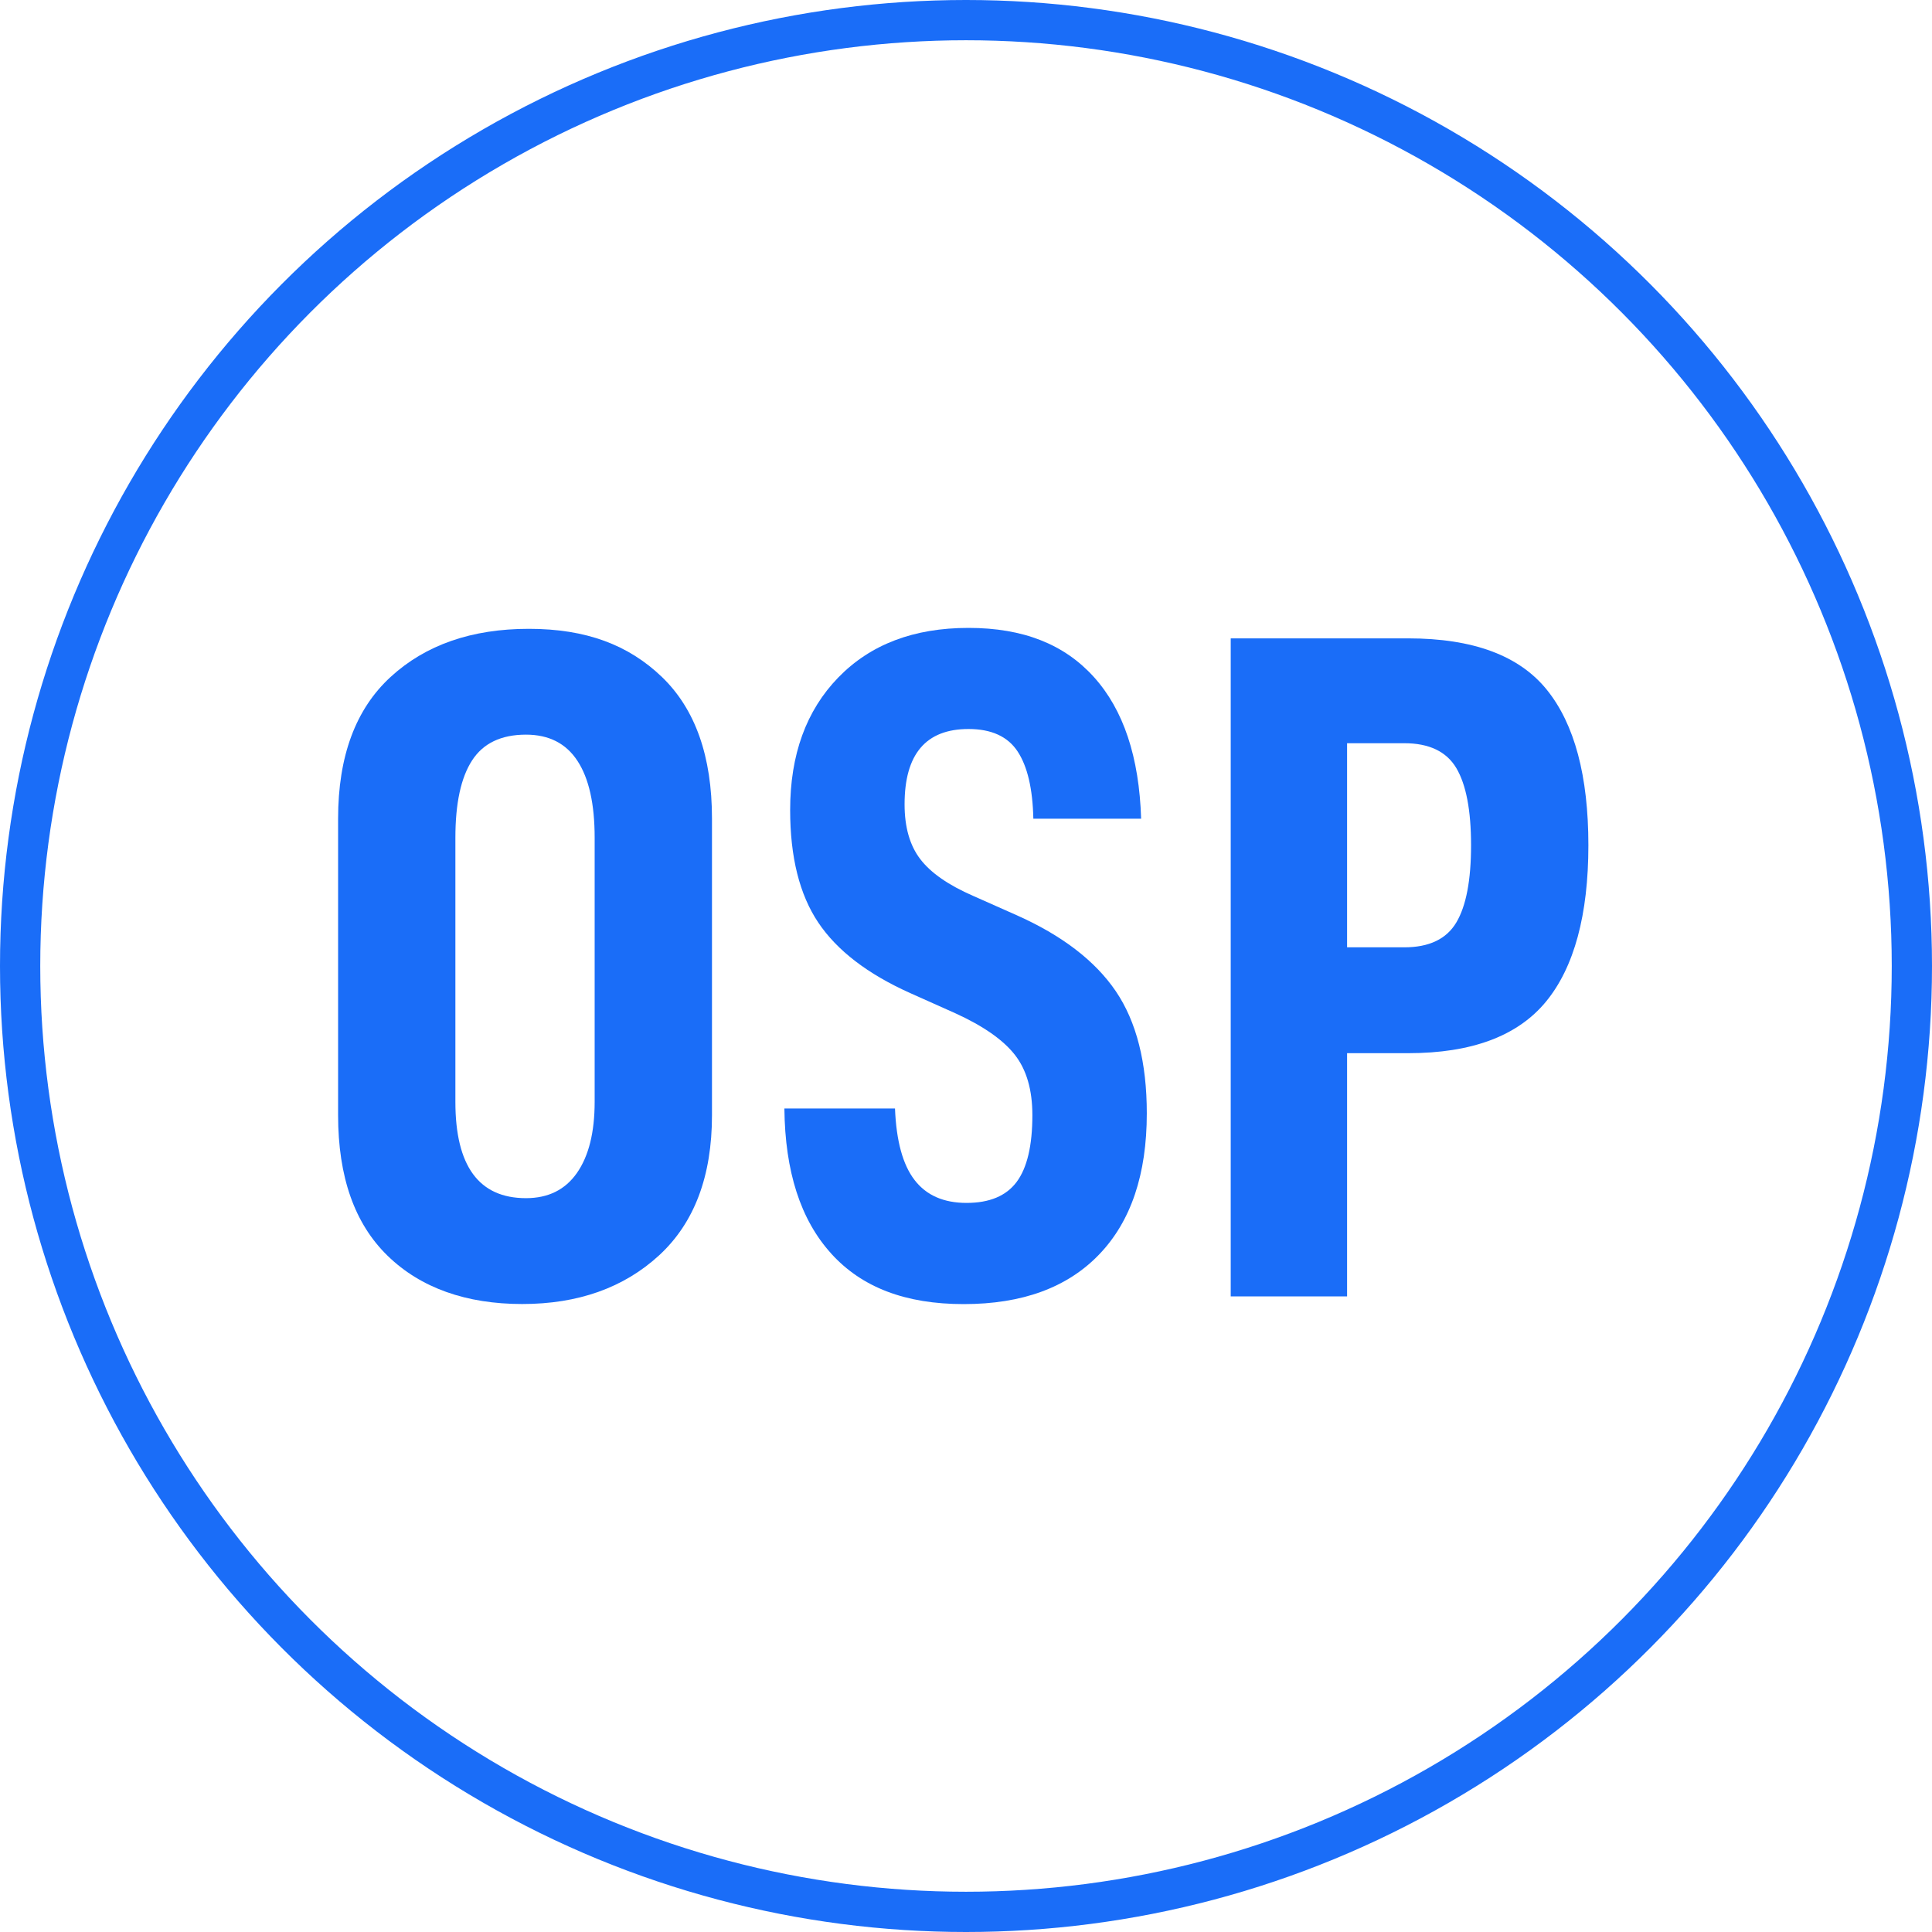
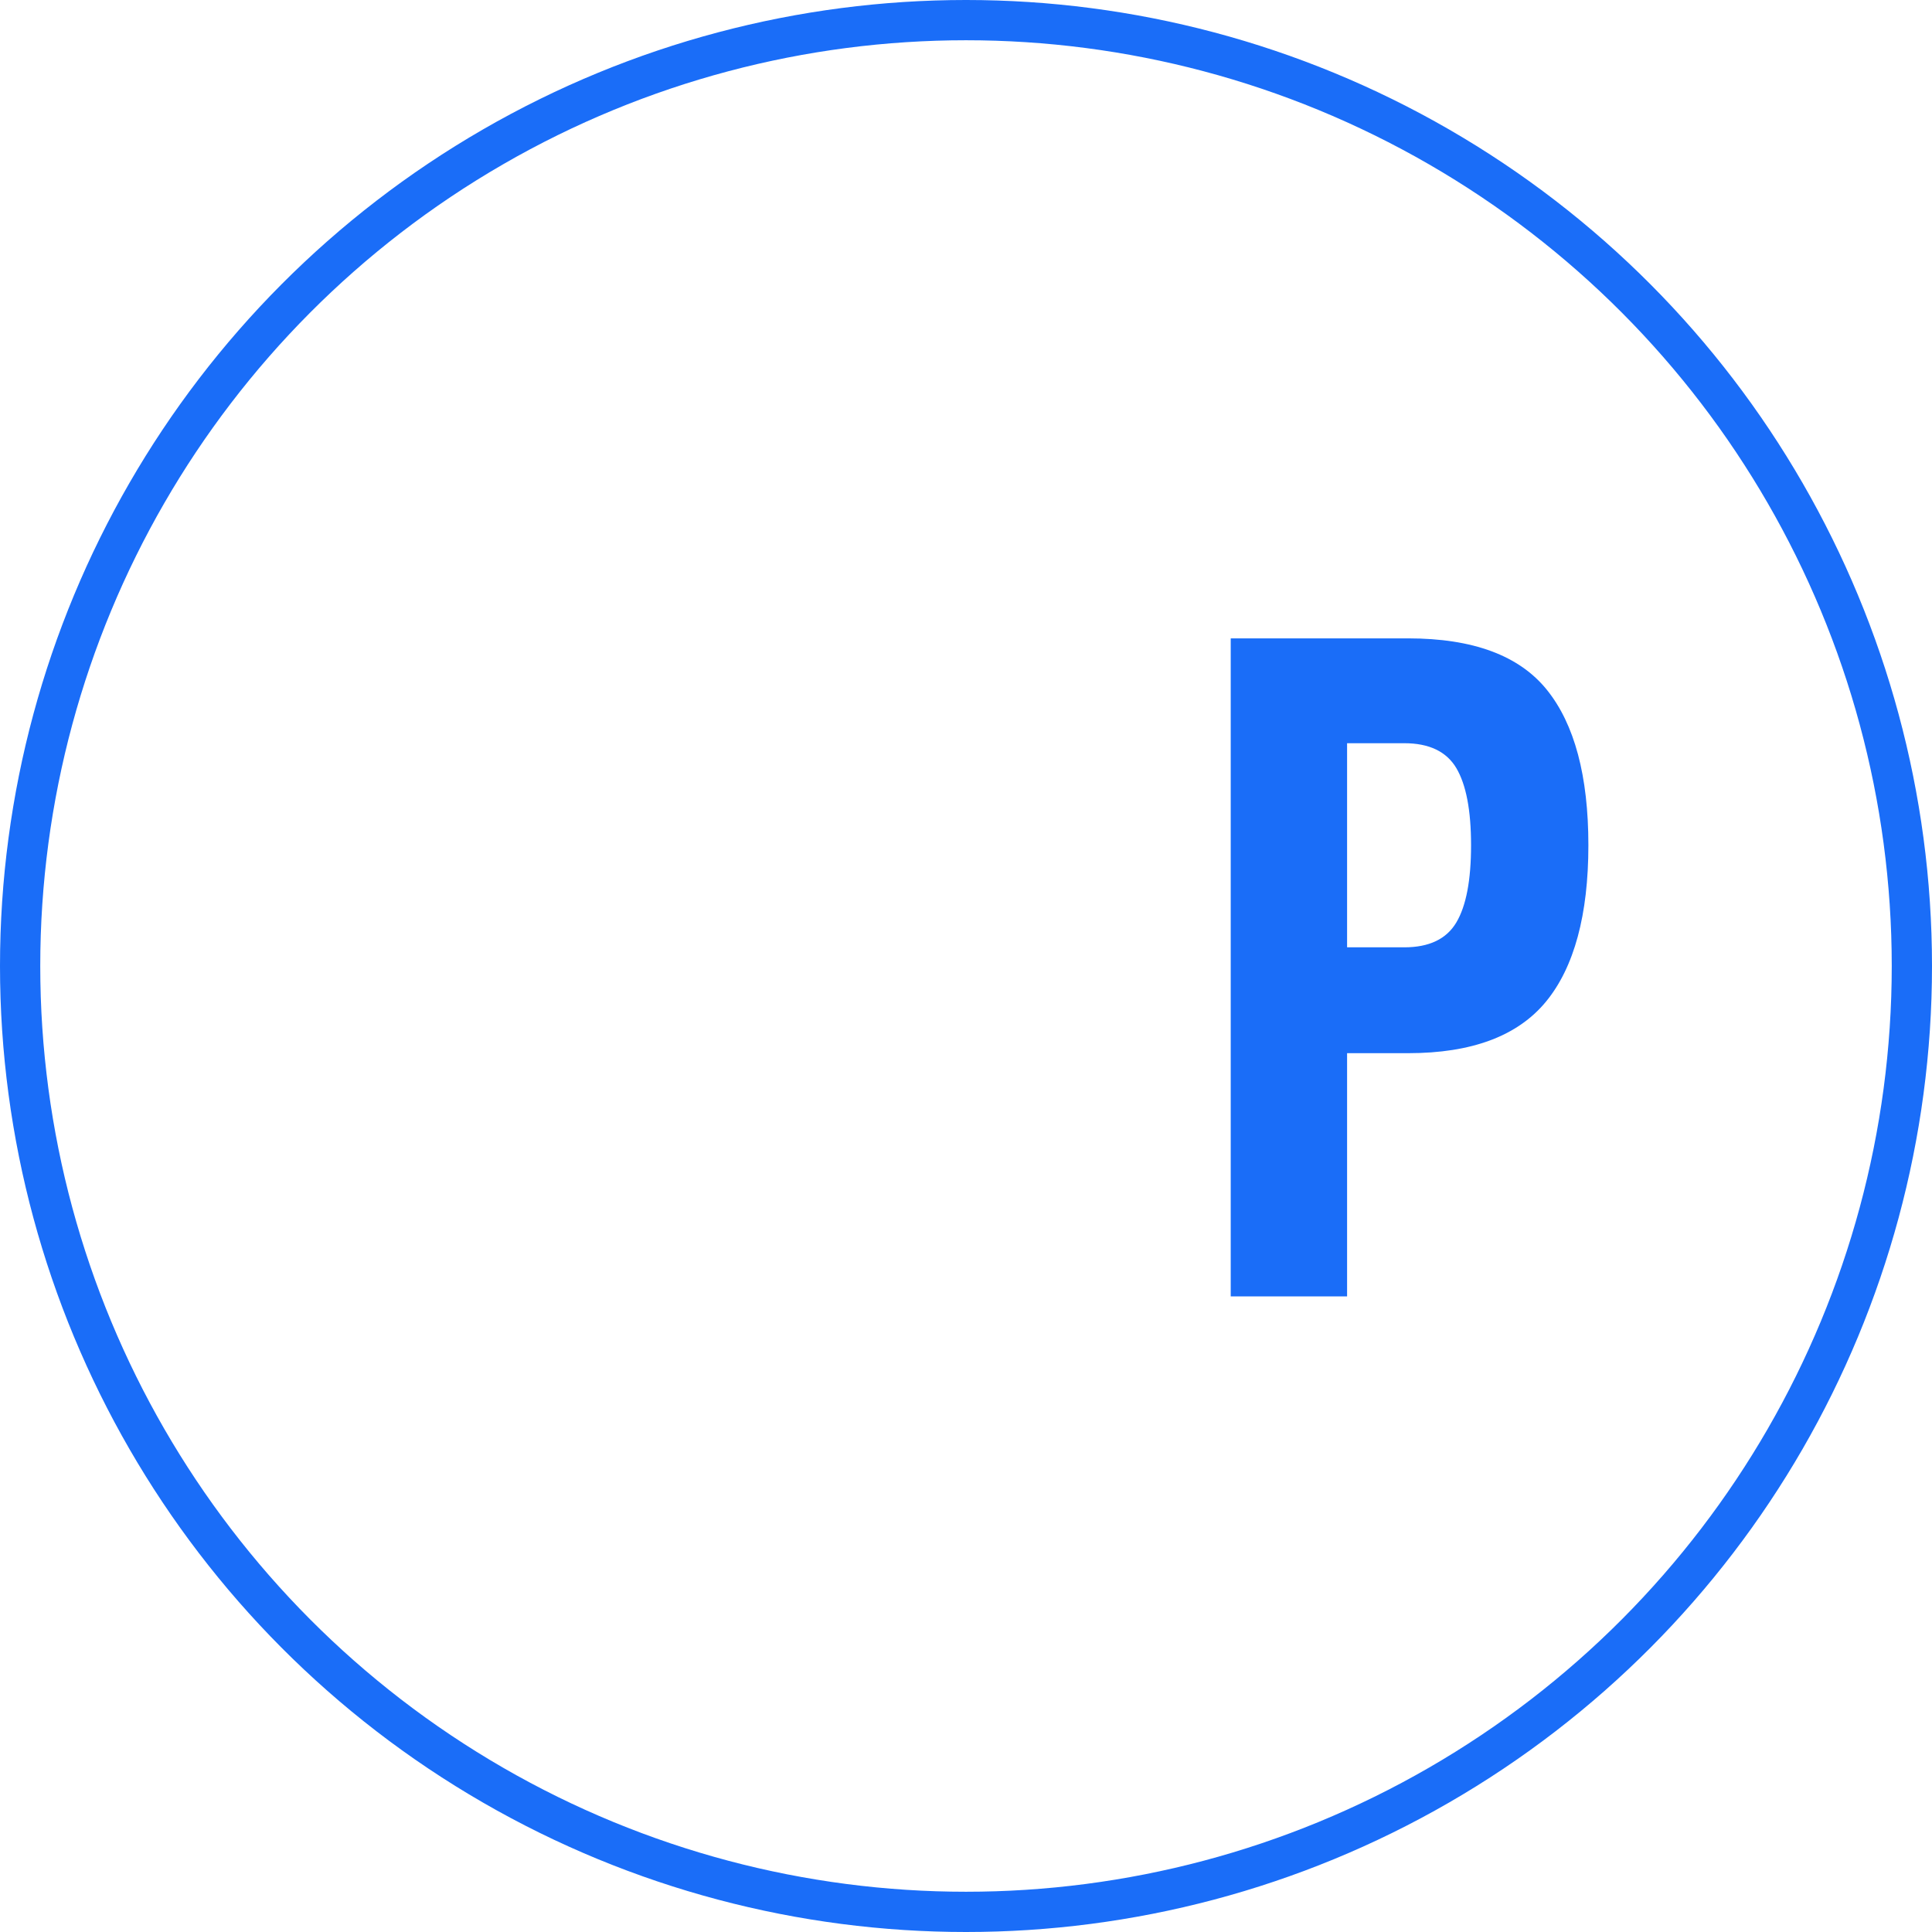
<svg xmlns="http://www.w3.org/2000/svg" width="48" height="48" viewBox="0 0 48 48" fill="none">
-   <path d="M9.632 31.201C8.81 30.404 8.4 29.239 8.4 27.706V20.338C8.4 18.79 8.835 17.617 9.704 16.819C10.572 16.022 11.717 15.623 13.139 15.623C14.562 15.623 15.615 16.022 16.445 16.819C17.274 17.617 17.689 18.789 17.689 20.338V27.706C17.689 29.223 17.25 30.384 16.374 31.19C15.497 31.995 14.363 32.398 12.973 32.398C11.584 32.398 10.453 31.999 9.633 31.202L9.632 31.201ZM14.335 29.14C14.627 28.721 14.774 28.133 14.774 27.374V20.811C14.774 19.974 14.632 19.338 14.347 18.904C14.063 18.469 13.636 18.252 13.068 18.252C12.452 18.252 12.005 18.466 11.729 18.892C11.452 19.319 11.314 19.959 11.314 20.812V27.375C11.314 28.971 11.899 29.768 13.068 29.768C13.621 29.768 14.043 29.559 14.335 29.14Z" fill="#1A6DF8" />
-   <path d="M20.649 31.142C19.89 30.305 19.503 29.104 19.488 27.541H22.236C22.268 28.346 22.43 28.939 22.723 29.318C23.014 29.697 23.445 29.886 24.014 29.886C24.583 29.886 24.998 29.713 25.258 29.365C25.518 29.017 25.649 28.464 25.649 27.706C25.649 27.075 25.503 26.573 25.21 26.202C24.918 25.831 24.424 25.488 23.73 25.172L22.616 24.674C21.558 24.2 20.796 23.616 20.33 22.921C19.864 22.226 19.631 21.294 19.631 20.125C19.631 18.75 20.03 17.653 20.827 16.832C21.625 16.01 22.702 15.6 24.062 15.6C25.421 15.6 26.443 16.007 27.177 16.82C27.912 17.634 28.303 18.807 28.351 20.34H25.673C25.657 19.597 25.527 19.041 25.282 18.669C25.037 18.298 24.631 18.112 24.062 18.112C23.003 18.112 22.474 18.736 22.474 19.984C22.474 20.552 22.605 21.007 22.865 21.346C23.126 21.687 23.564 21.991 24.18 22.259L25.247 22.733C26.384 23.238 27.209 23.871 27.723 24.628C28.236 25.386 28.492 26.398 28.492 27.661C28.492 29.178 28.097 30.347 27.307 31.168C26.517 31.99 25.396 32.4 23.943 32.4C22.49 32.4 21.408 31.982 20.65 31.144L20.649 31.142Z" fill="#1A6DF8" />
  <path d="M38.432 17.139C39.119 17.992 39.463 19.279 39.463 21.001C39.463 22.723 39.111 24.034 38.408 24.887C37.705 25.74 36.564 26.166 34.985 26.166H33.468V32.209H30.577V15.86H34.985C36.596 15.86 37.745 16.286 38.432 17.139ZM36.181 22.92C36.426 22.51 36.548 21.87 36.548 21C36.548 20.131 36.425 19.492 36.181 19.081C35.936 18.671 35.505 18.465 34.889 18.465H33.468V23.536H34.889C35.505 23.536 35.936 23.331 36.181 22.92Z" fill="#1A6DF8" />
  <circle cx="24" cy="24" r="23.5" stroke="#1A6DF8" />
</svg>